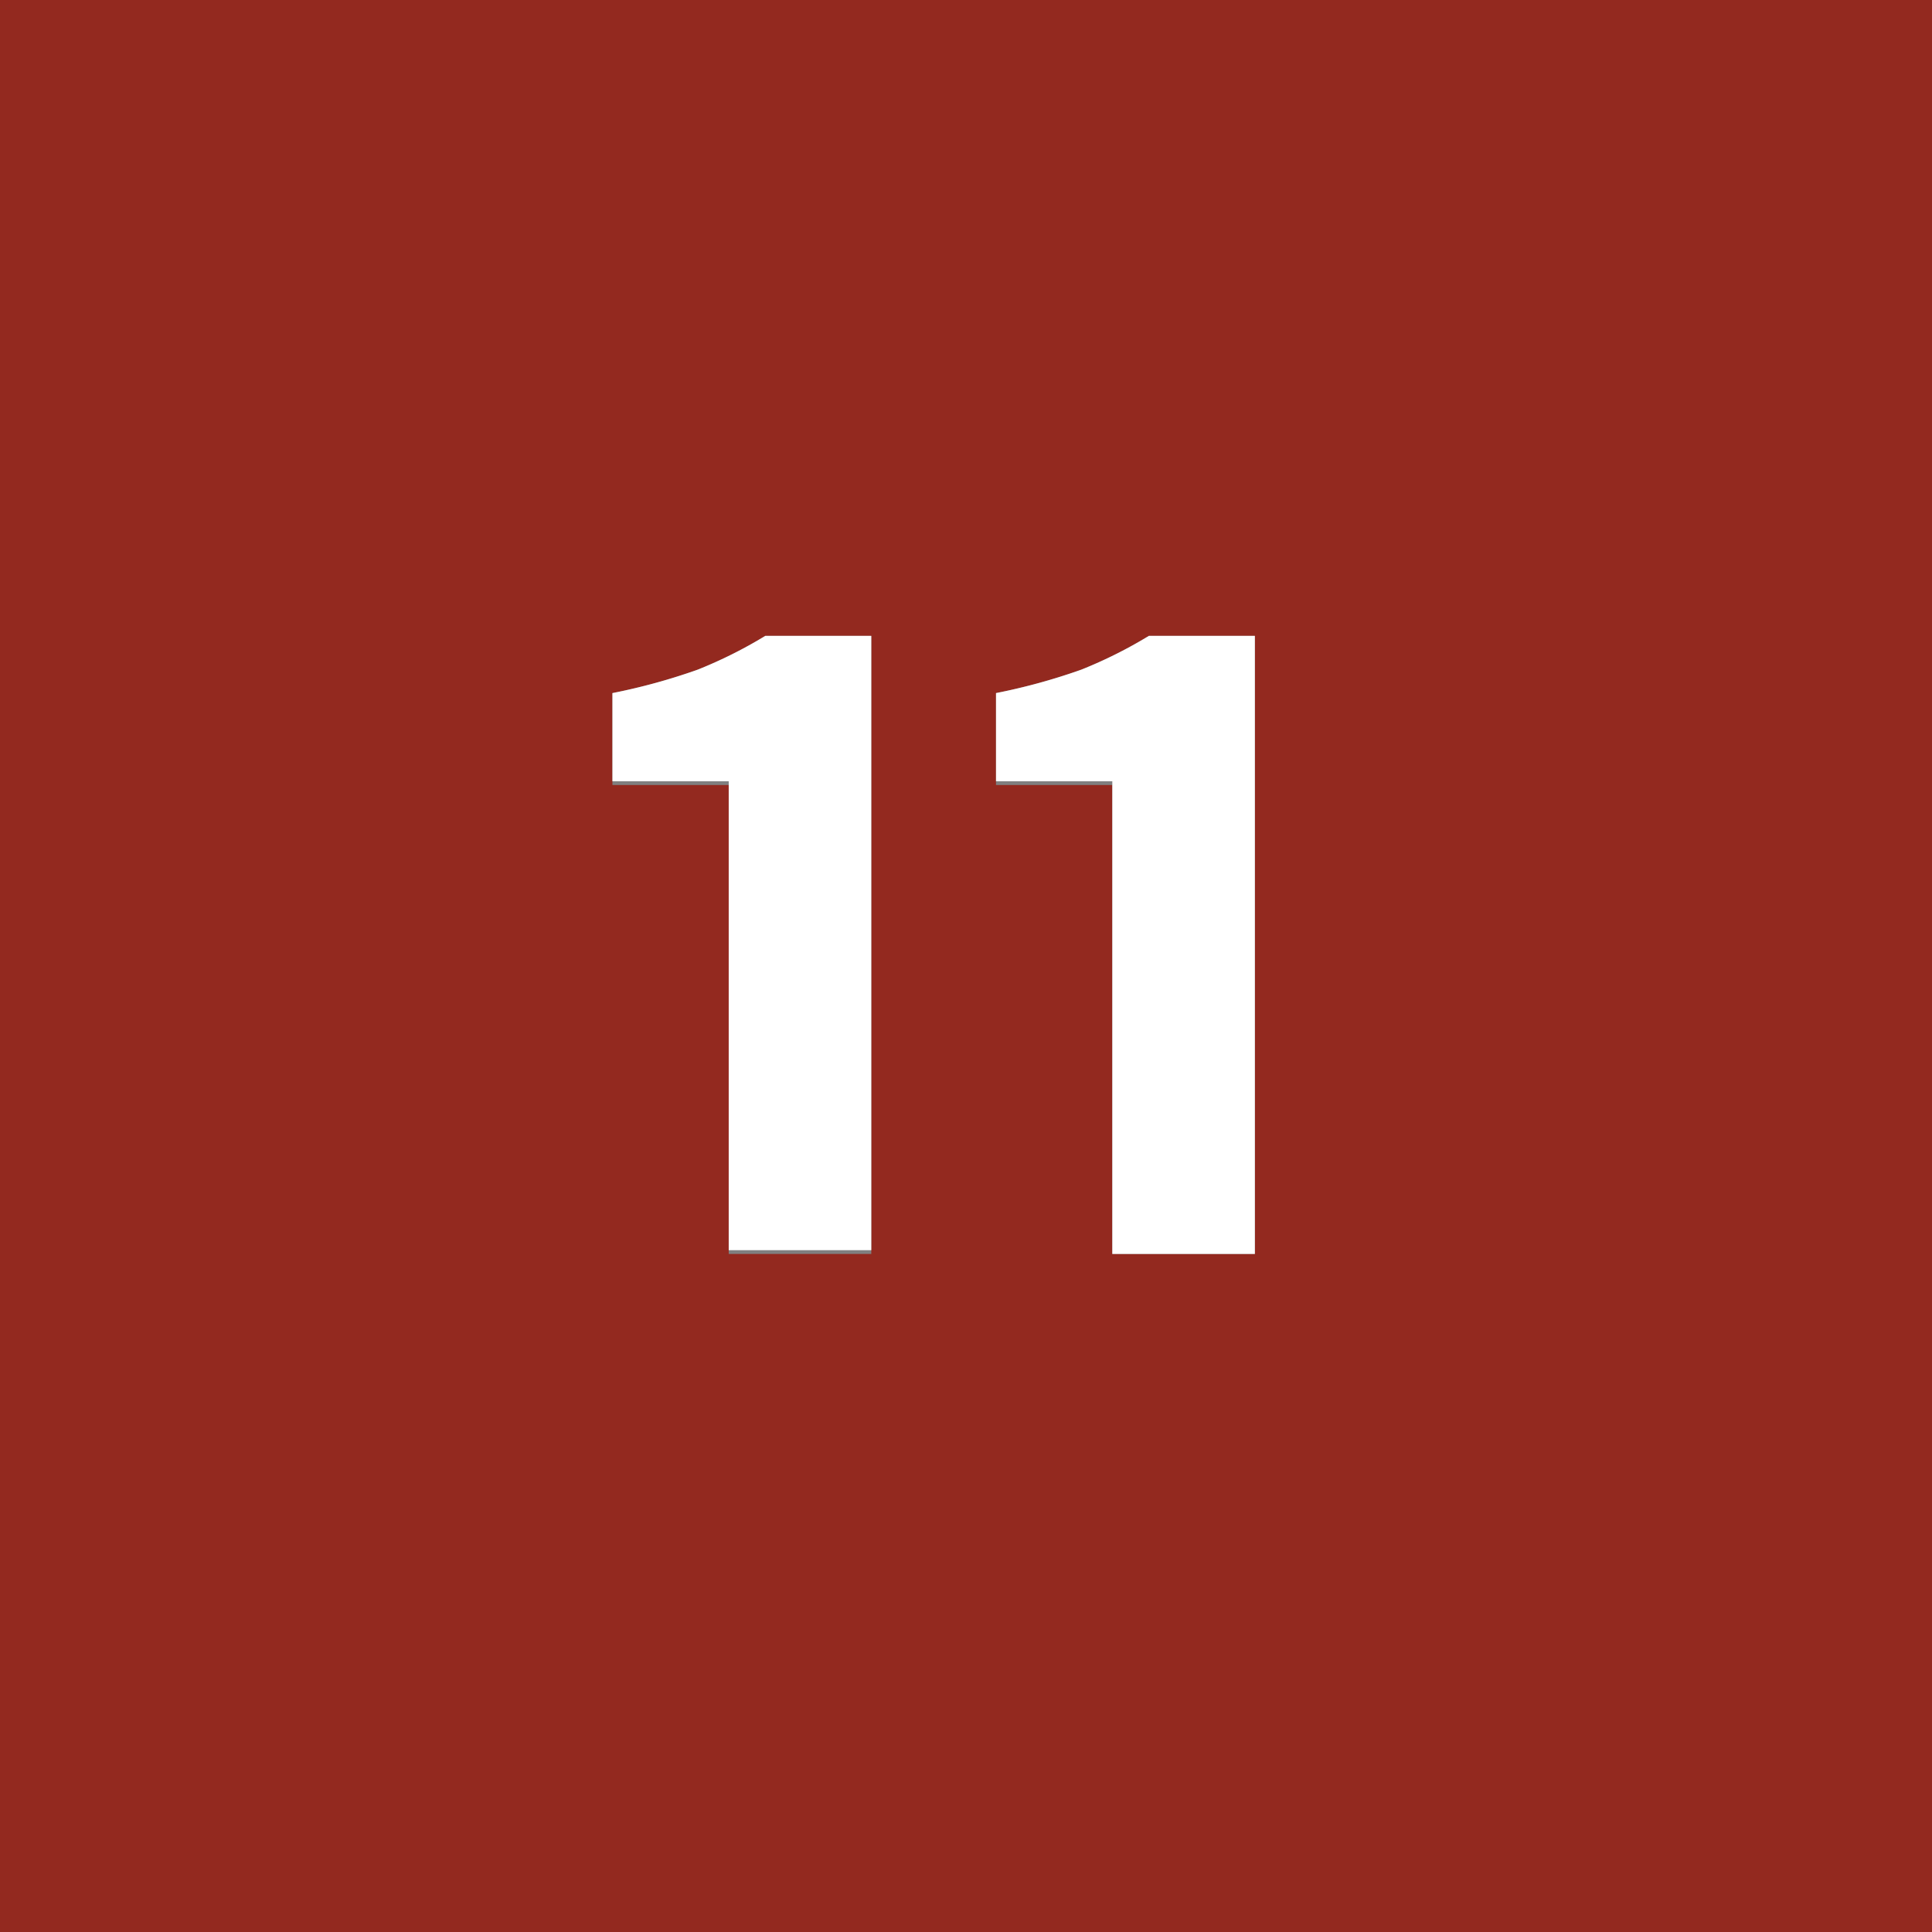
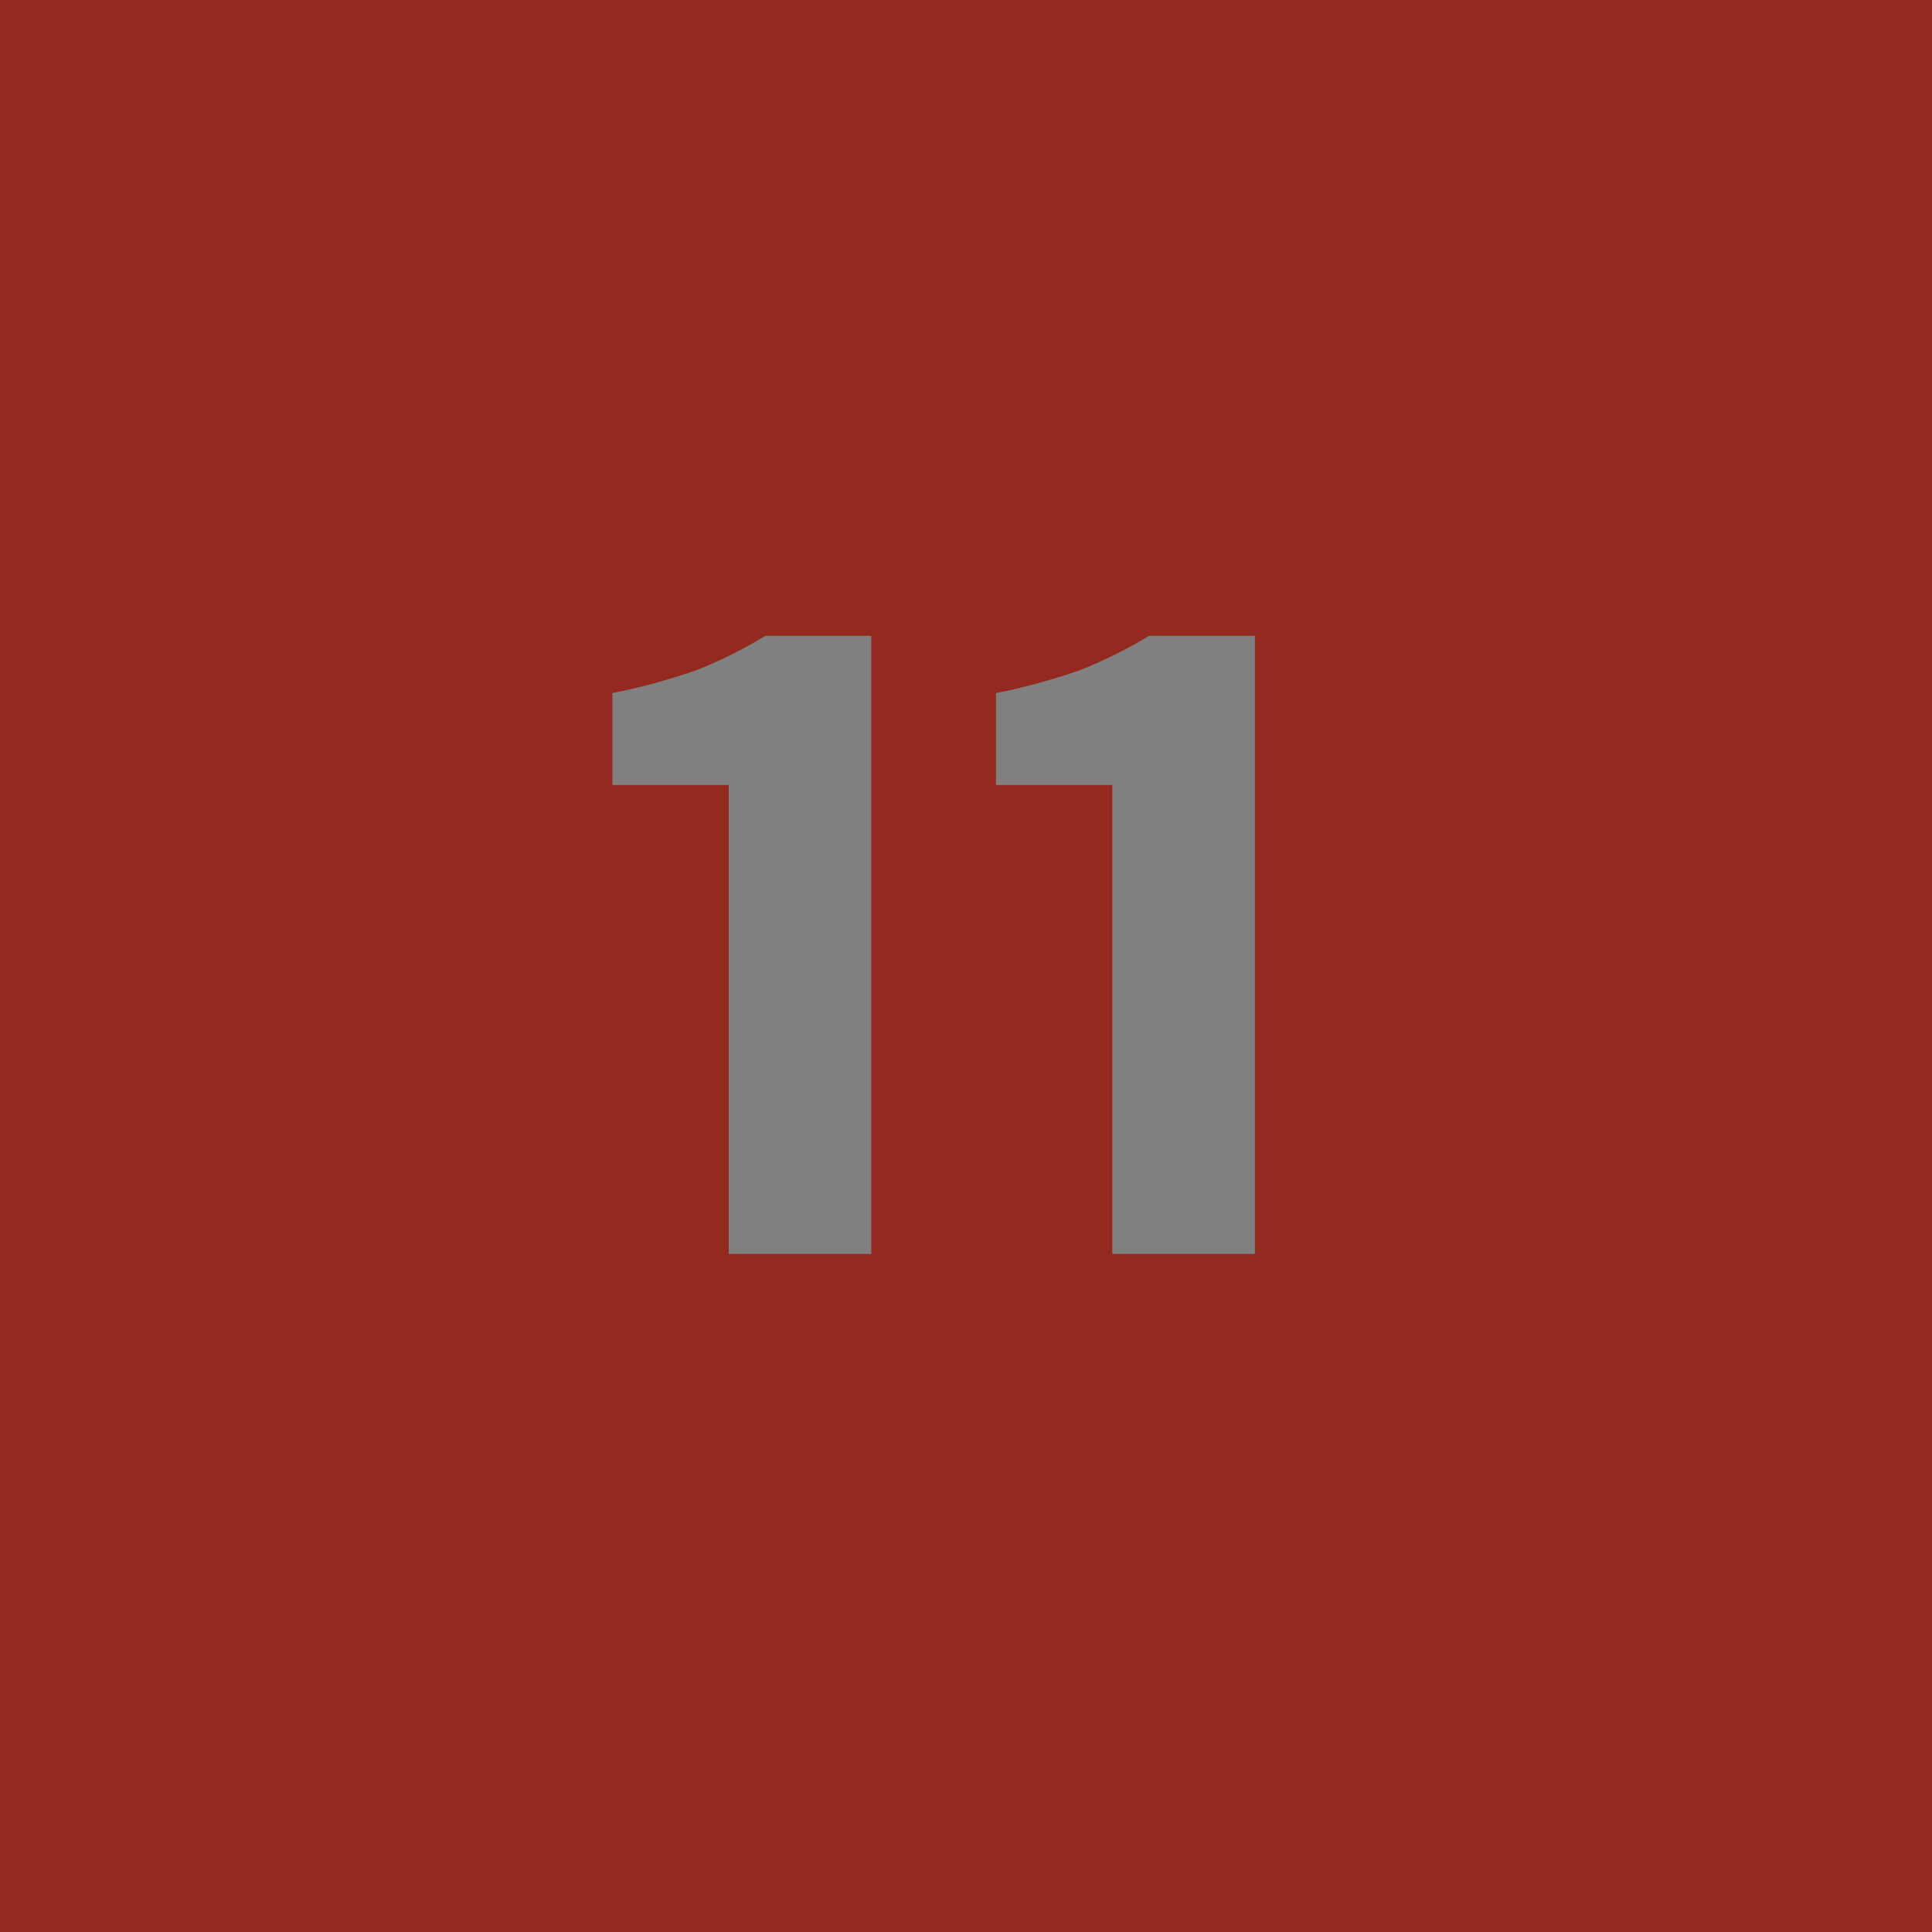
<svg xmlns="http://www.w3.org/2000/svg" viewBox="0 0 20.6 20.6">
  <rect x="0" y="0" width="20.6" height="20.6" fill="#808080" stroke="none" />
  <defs>
    <style>.cls-1{fill:#93291f;}.cls-2{fill:#fff;}</style>
  </defs>
  <g id="Calque_2" data-name="Calque 2">
    <g id="Calque_1-2" data-name="Calque 1">
      <path class="cls-1" d="M0,20.6H20.6V0H0ZM10.62,7.39a6.46,6.46,0,0,0,.91-.25,4.84,4.84,0,0,0,.72-.36h1.13v6.59H11.86v-5H10.62ZM7.44,7.14a4.84,4.84,0,0,0,.72-.36H9.29v6.59H7.77v-5H6.53V7.39a6.46,6.46,0,0,0,.91-.25" />
-       <path class="cls-2" d="M7.77,8.33v5H9.29V6.78H8.16a4.84,4.84,0,0,1-.72.36,6.46,6.46,0,0,1-.91.25v.94" />
-       <path class="cls-2" d="M11.86,13.37h1.52V6.78H12.25a4.84,4.84,0,0,1-.72.36,6.46,6.46,0,0,1-.91.25v.94h1.24" />
    </g>
  </g>
</svg>